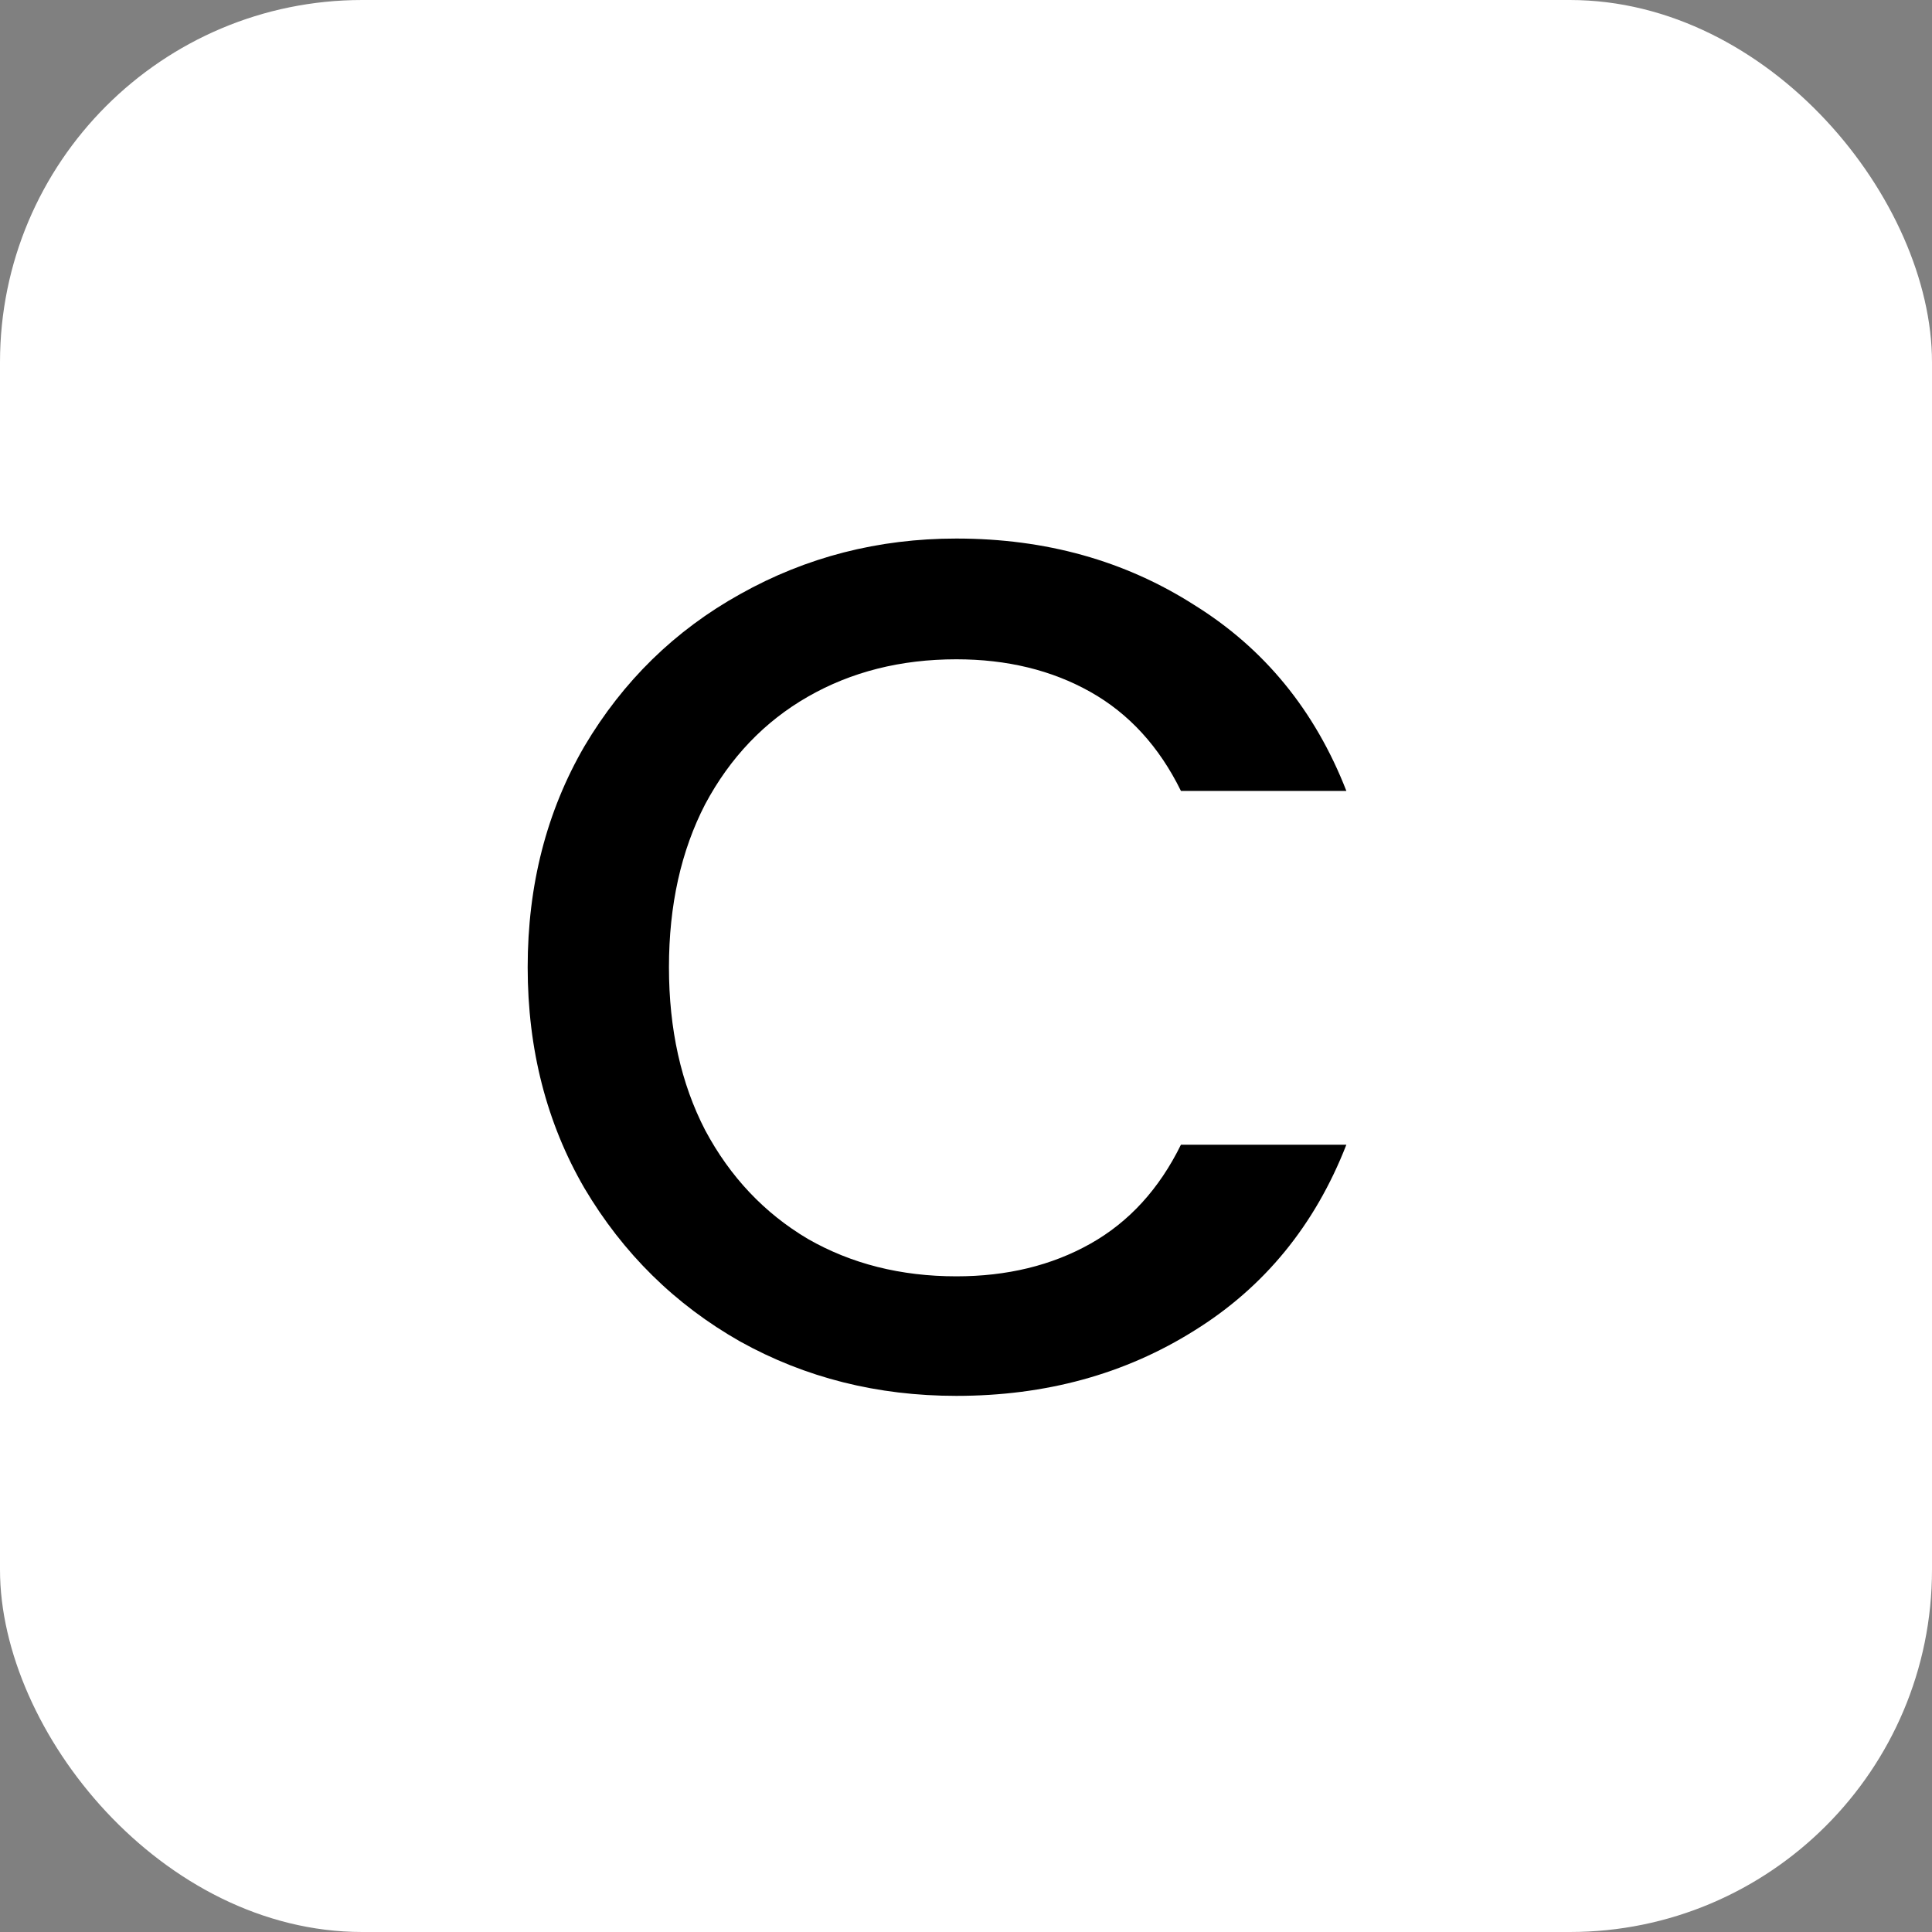
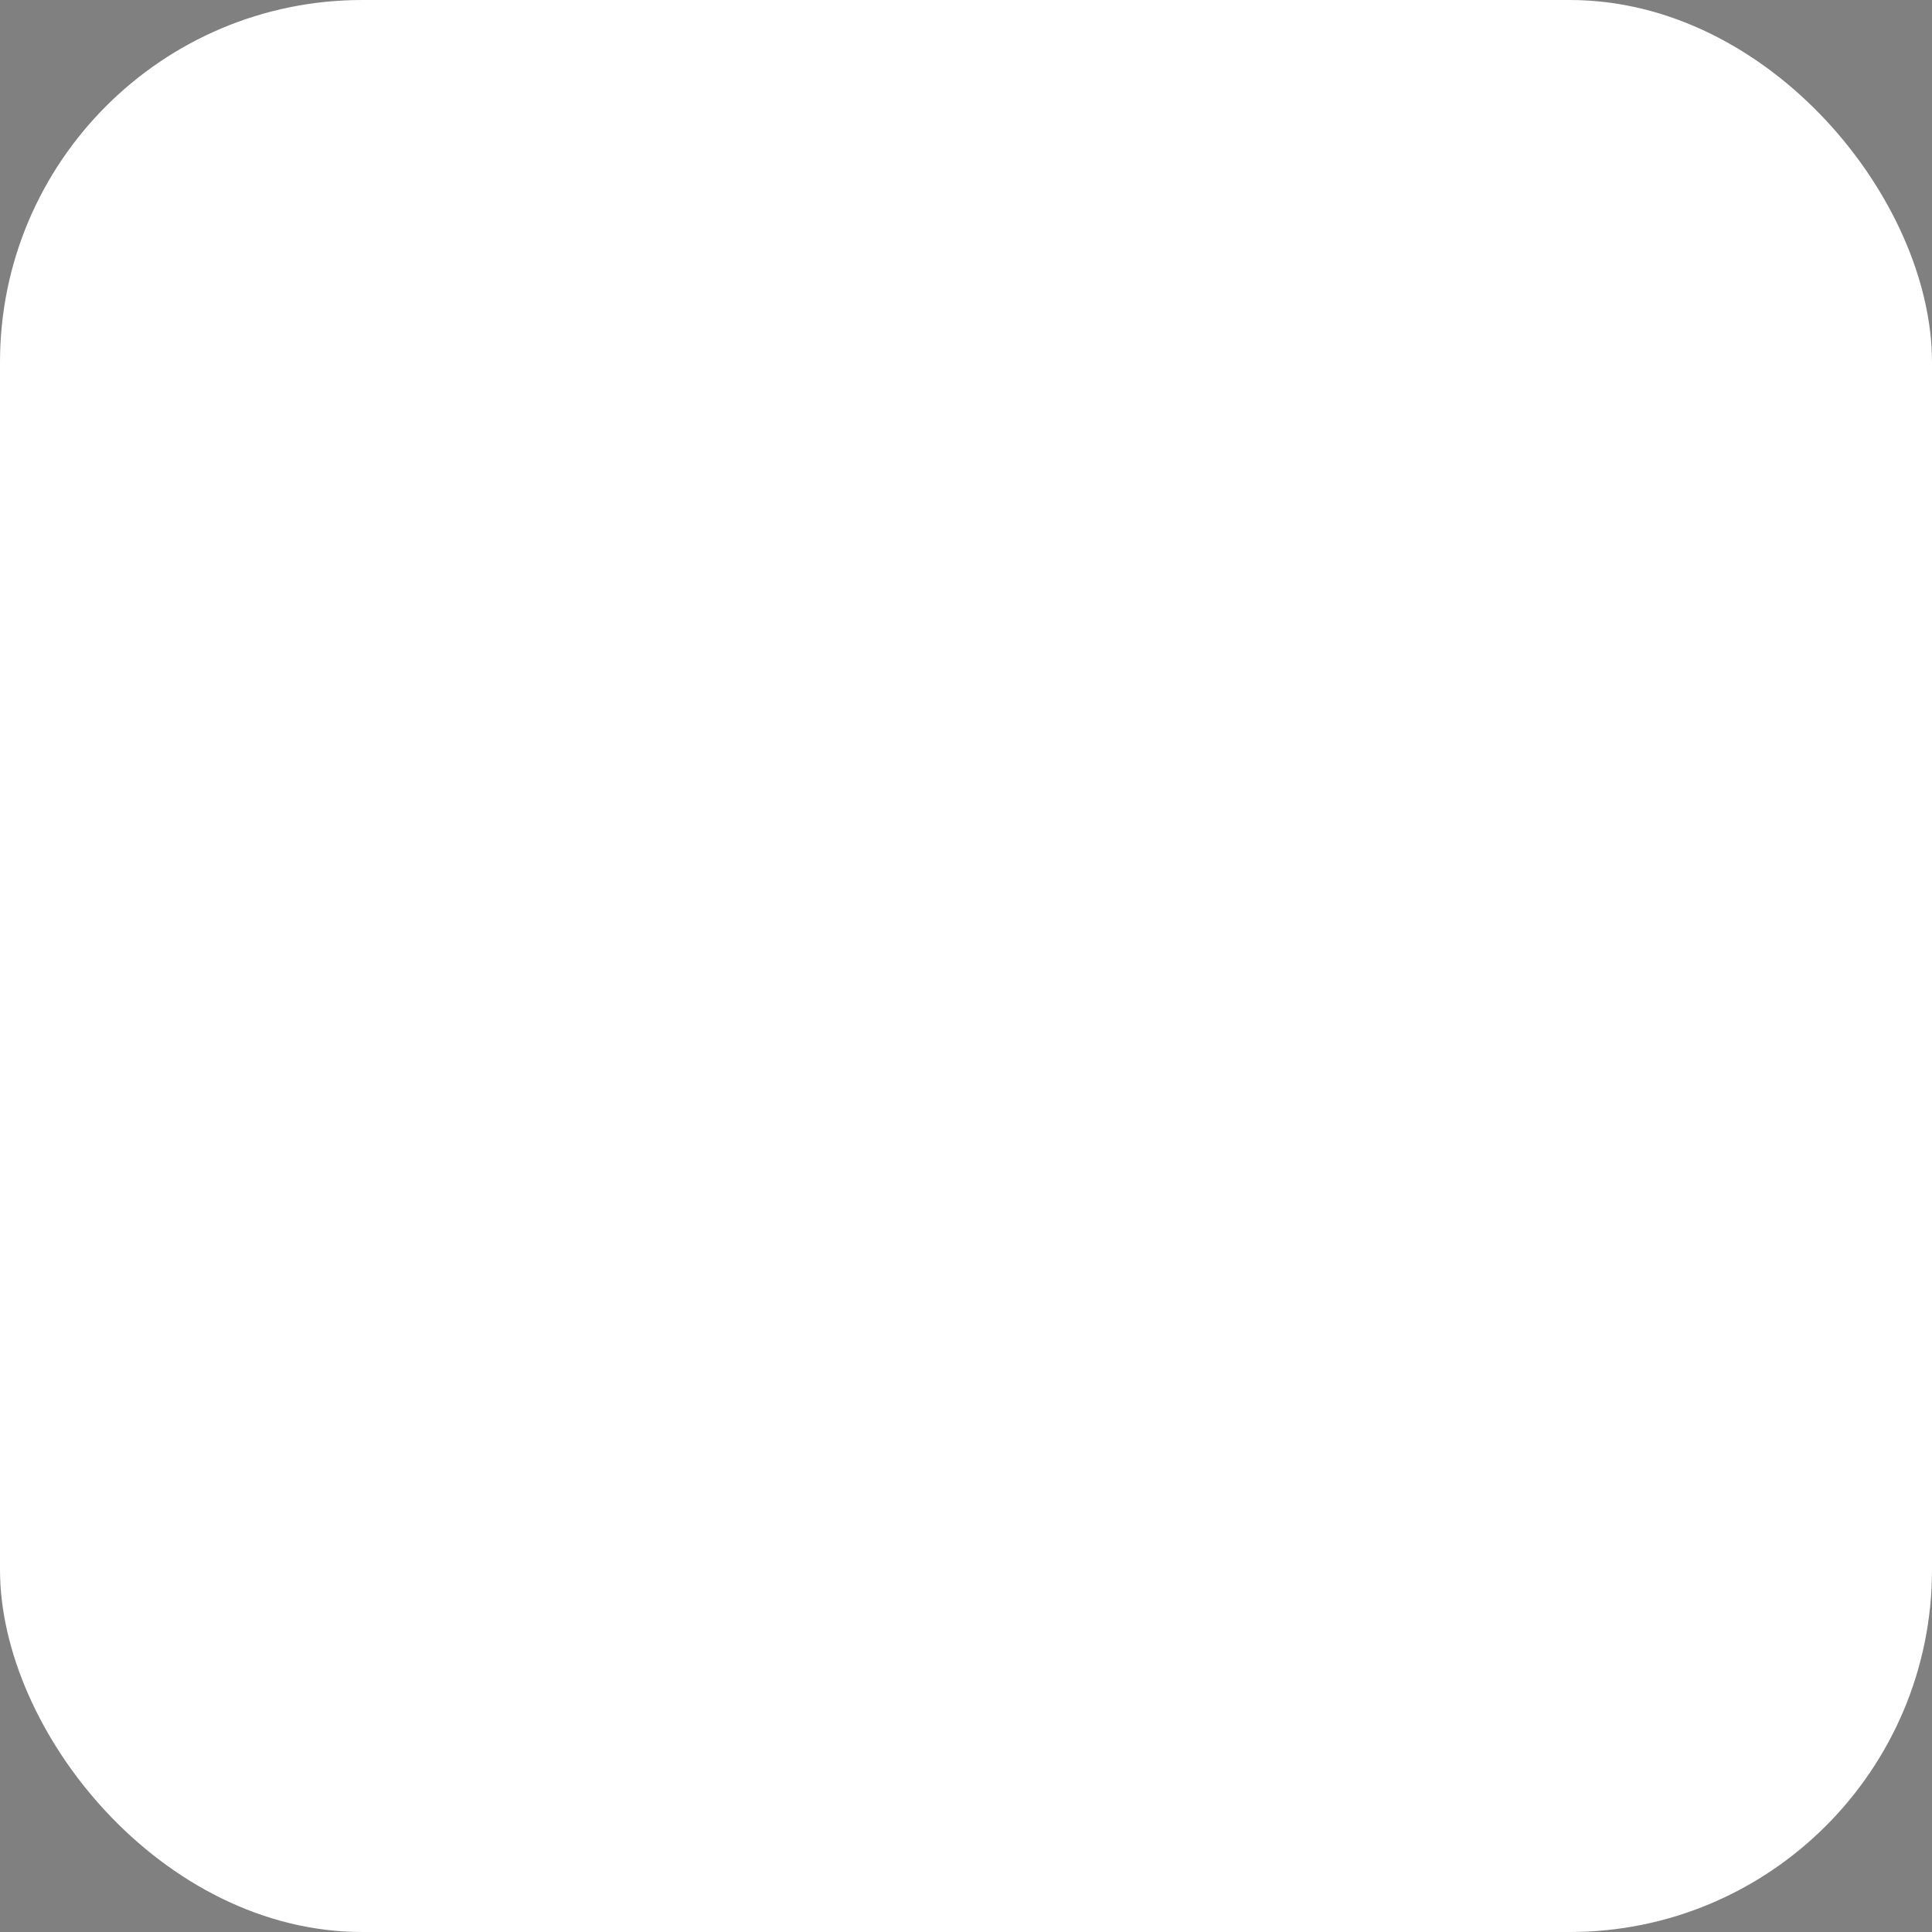
<svg xmlns="http://www.w3.org/2000/svg" width="32" height="32" viewBox="0 0 32 32" fill="none">
  <rect x="0" y="0" width="32" height="32" fill="#808080" stroke="none" />
  <rect width="32" height="32" rx="6" fill="white" />
-   <path d="M8.74 16.02C8.74 14.66 9.053 13.44 9.68 12.36C10.32 11.28 11.18 10.44 12.26 9.84C13.353 9.227 14.547 8.92 15.84 8.92C17.32 8.92 18.633 9.287 19.78 10.02C20.94 10.74 21.78 11.767 22.3 13.1H19.56C19.2 12.367 18.7 11.82 18.06 11.46C17.42 11.1 16.68 10.92 15.84 10.92C14.92 10.92 14.1 11.127 13.38 11.54C12.66 11.953 12.093 12.547 11.68 13.32C11.28 14.093 11.08 14.993 11.08 16.02C11.08 17.047 11.28 17.947 11.68 18.72C12.093 19.493 12.66 20.093 13.38 20.52C14.1 20.933 14.92 21.14 15.84 21.14C16.68 21.14 17.42 20.96 18.06 20.6C18.7 20.24 19.2 19.693 19.56 18.96H22.3C21.78 20.293 20.94 21.32 19.78 22.04C18.633 22.76 17.32 23.12 15.84 23.12C14.533 23.12 13.34 22.82 12.26 22.22C11.18 21.607 10.32 20.76 9.68 19.68C9.053 18.6 8.74 17.38 8.74 16.02Z" fill="black" />
</svg>